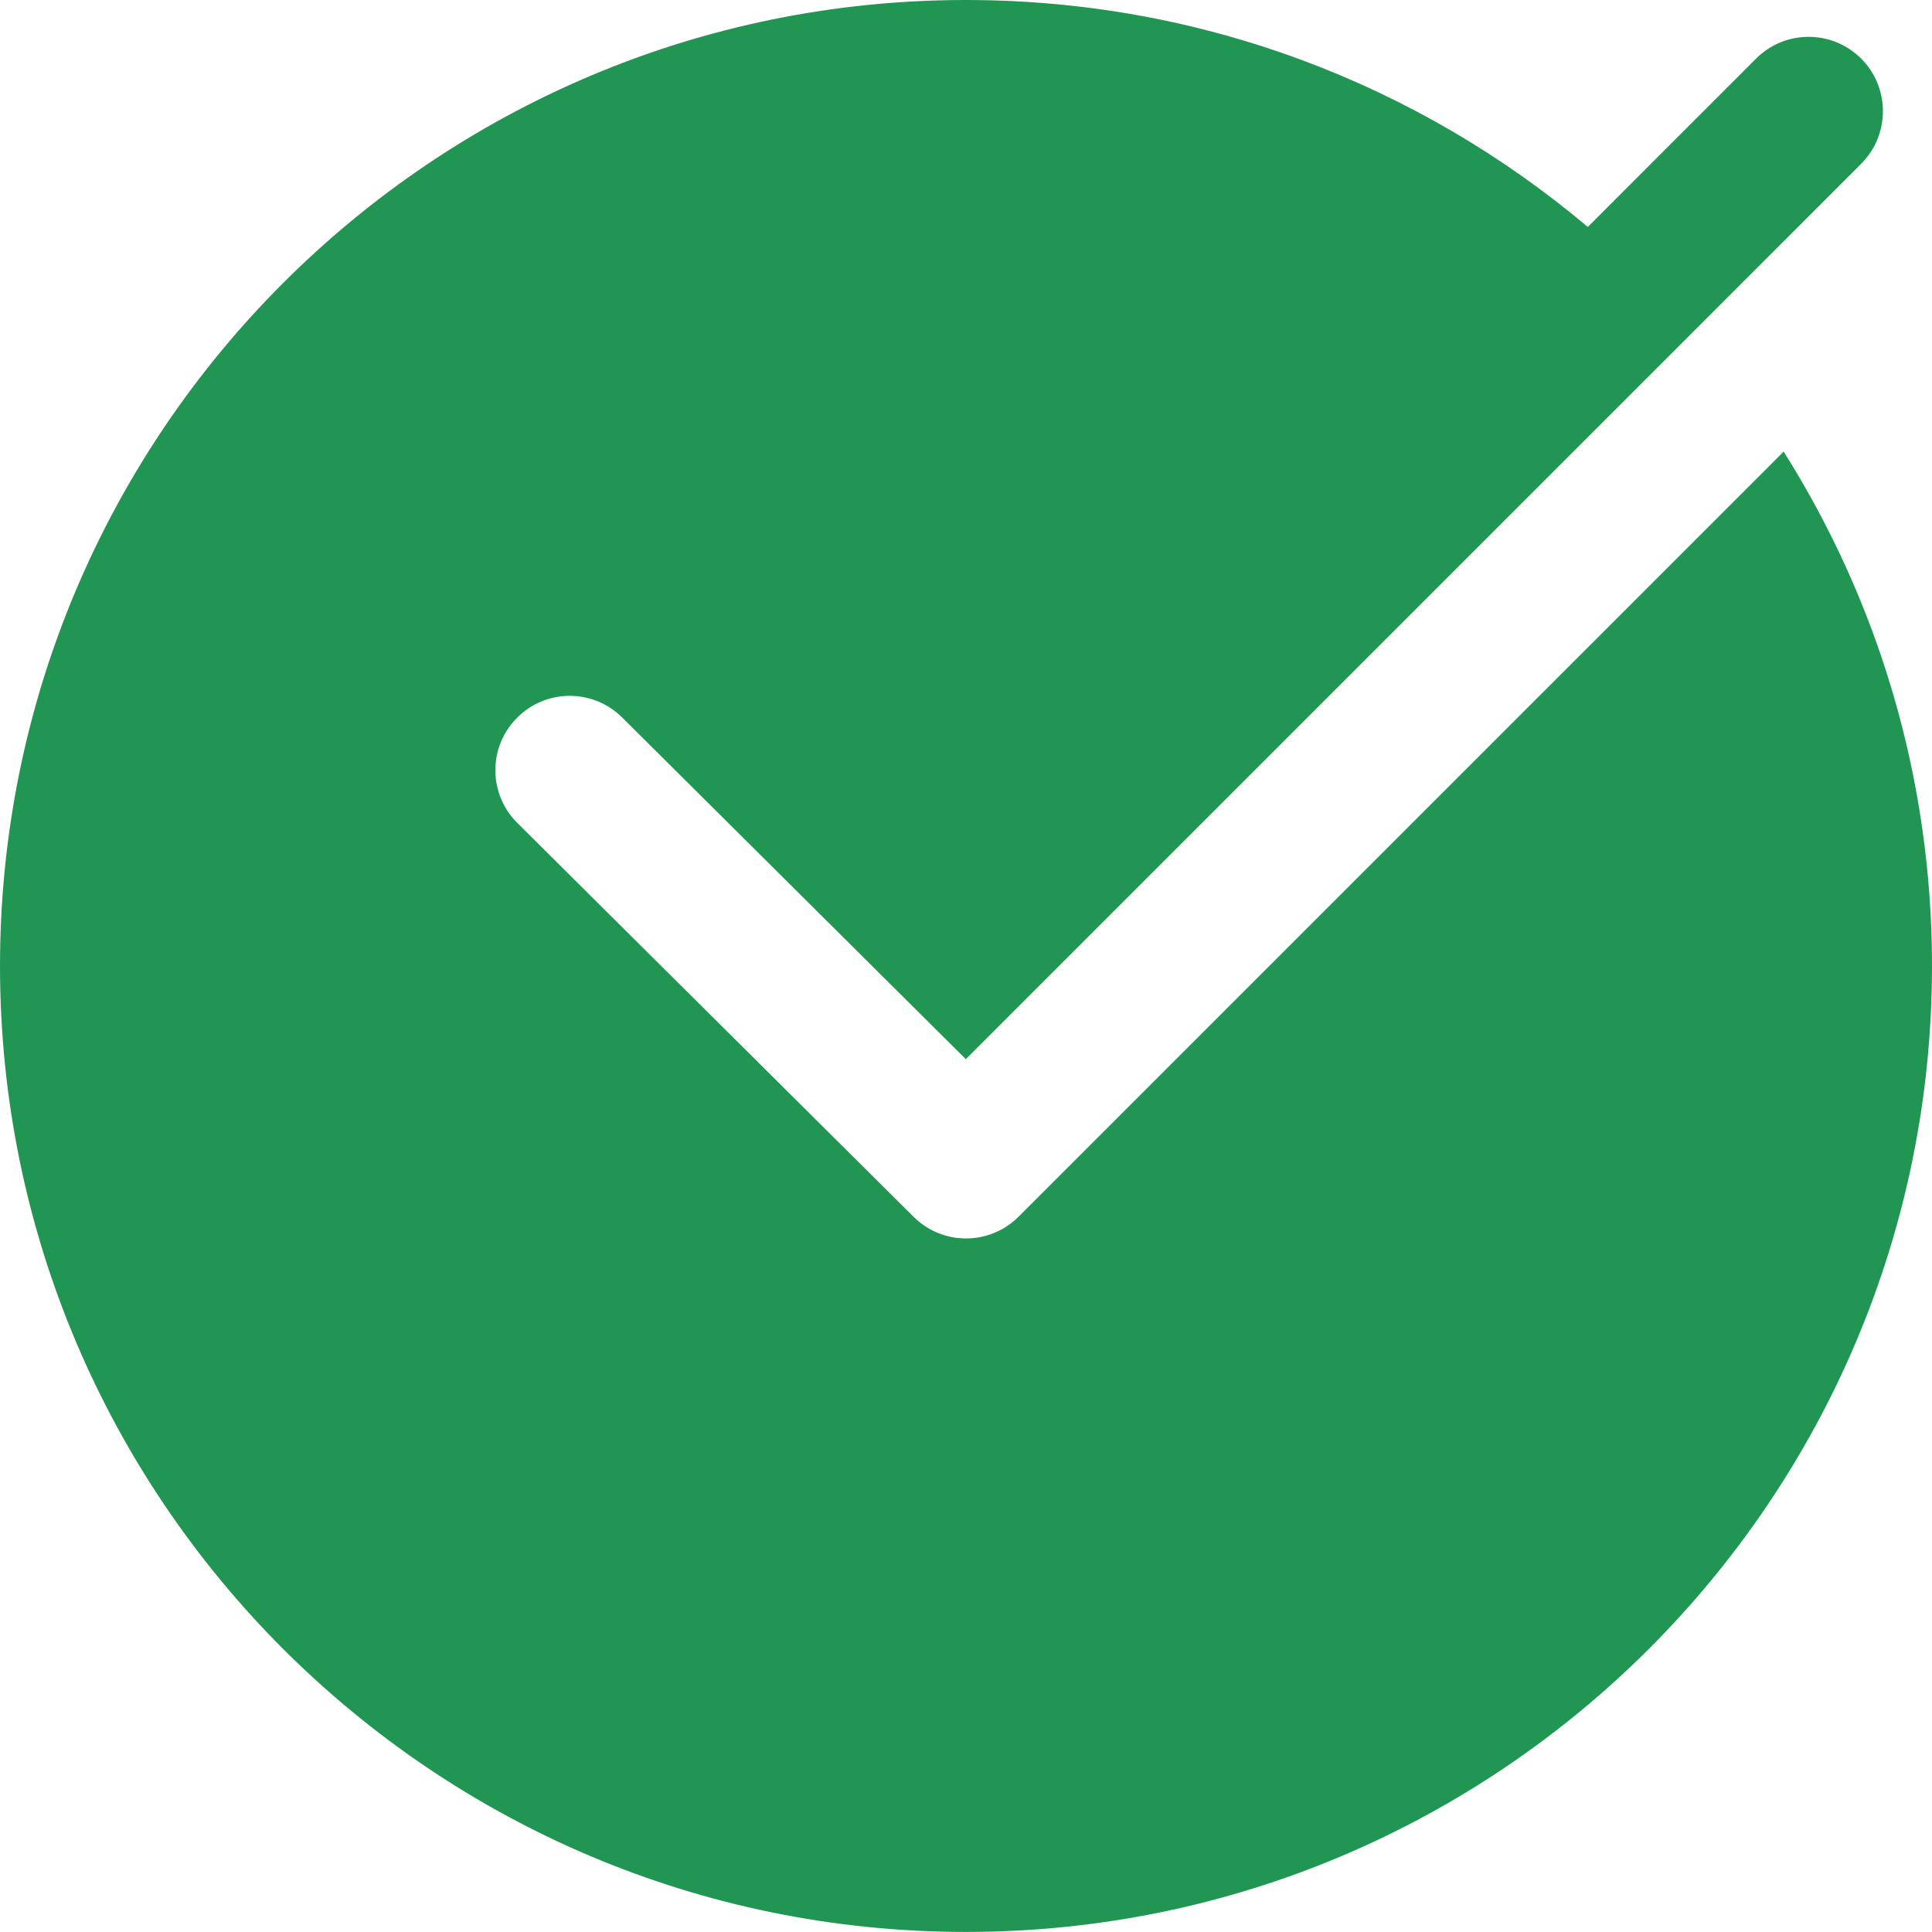
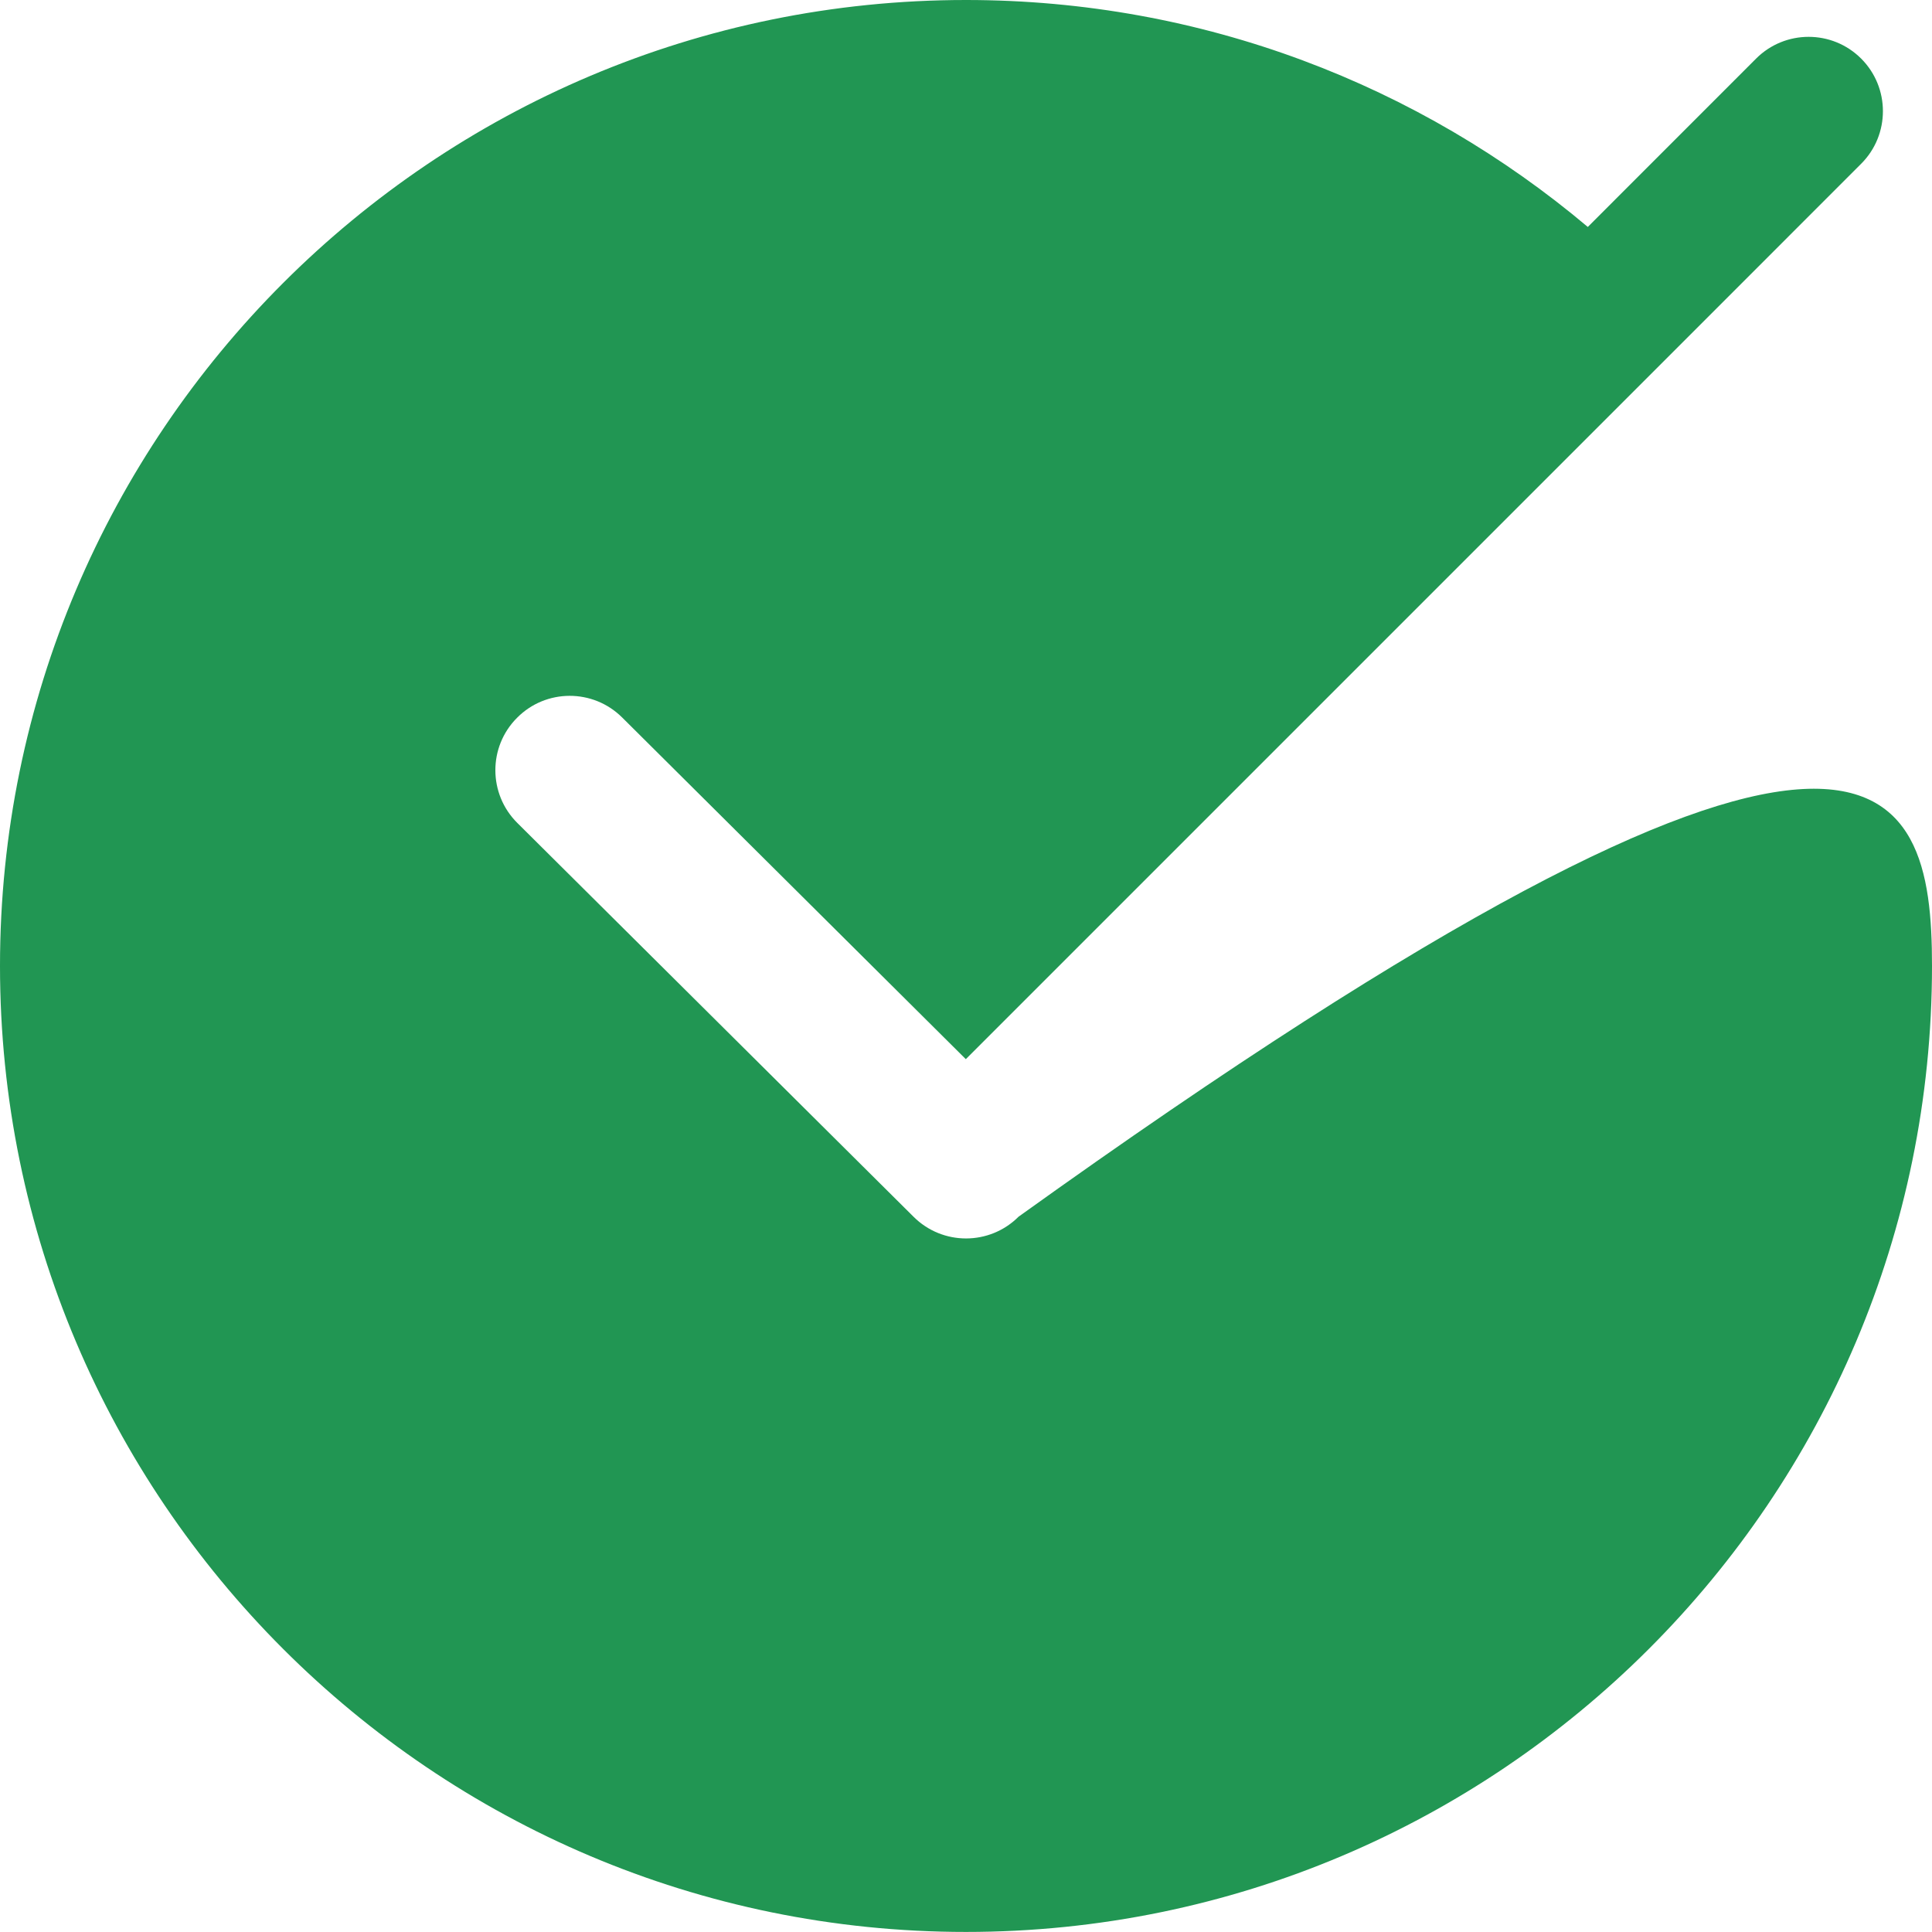
<svg xmlns="http://www.w3.org/2000/svg" width="32" height="32" viewBox="0 0 32 32" fill="none">
  <g id="Group">
    <g id="Group_2">
-       <path id="Vector" fill-rule="evenodd" clip-rule="evenodd" d="M16.054 17.486L15.997 17.543L10.304 11.883C9.822 11.404 9.042 11.406 8.564 11.889C8.083 12.37 8.086 13.151 8.568 13.63L15.132 20.154C15.613 20.633 16.391 20.632 16.871 20.152L29.543 7.48C31.099 9.947 32 12.869 32 15.999C32 24.83 24.83 31.999 15.999 31.999C7.17 31.999 0 24.83 0 15.999C0 7.169 7.17 0 15.999 0C19.922 0 23.515 1.413 26.299 3.759L29.086 0.971C29.566 0.49 30.347 0.49 30.827 0.971C31.307 1.451 31.307 2.232 30.827 2.712L28.055 5.485L16.054 17.486Z" fill="#219653" />
+       <path id="Vector" fill-rule="evenodd" clip-rule="evenodd" d="M16.054 17.486L15.997 17.543L10.304 11.883C9.822 11.404 9.042 11.406 8.564 11.889C8.083 12.37 8.086 13.151 8.568 13.63L15.132 20.154C15.613 20.633 16.391 20.632 16.871 20.152C31.099 9.947 32 12.869 32 15.999C32 24.83 24.83 31.999 15.999 31.999C7.17 31.999 0 24.83 0 15.999C0 7.169 7.17 0 15.999 0C19.922 0 23.515 1.413 26.299 3.759L29.086 0.971C29.566 0.49 30.347 0.49 30.827 0.971C31.307 1.451 31.307 2.232 30.827 2.712L28.055 5.485L16.054 17.486Z" fill="#219653" />
    </g>
  </g>
</svg>